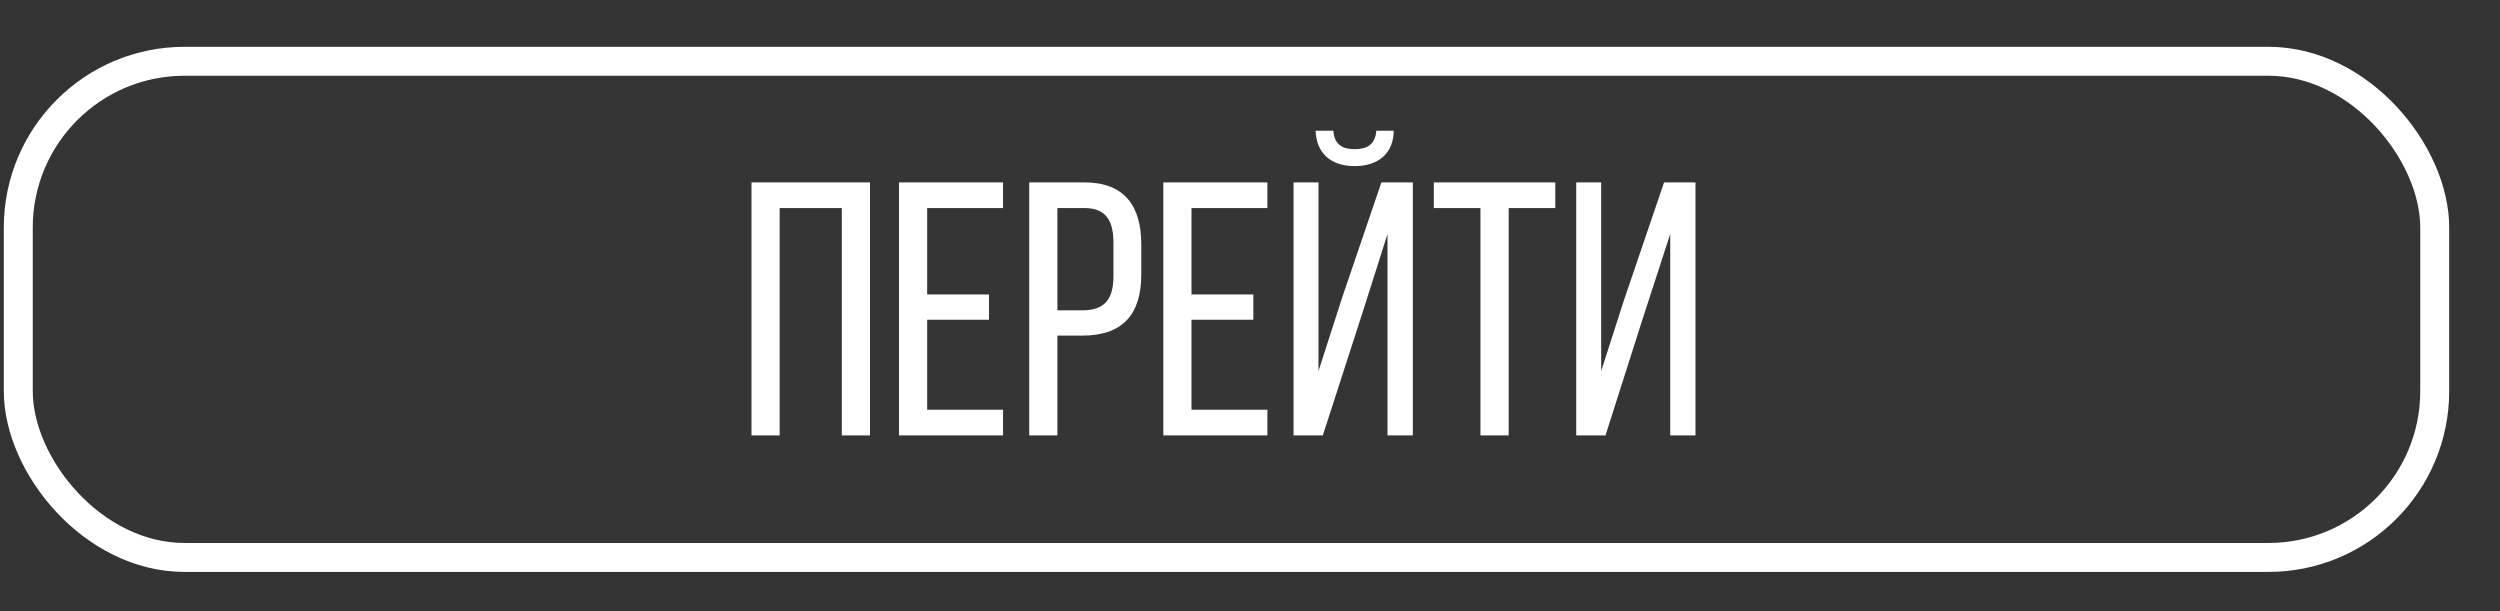
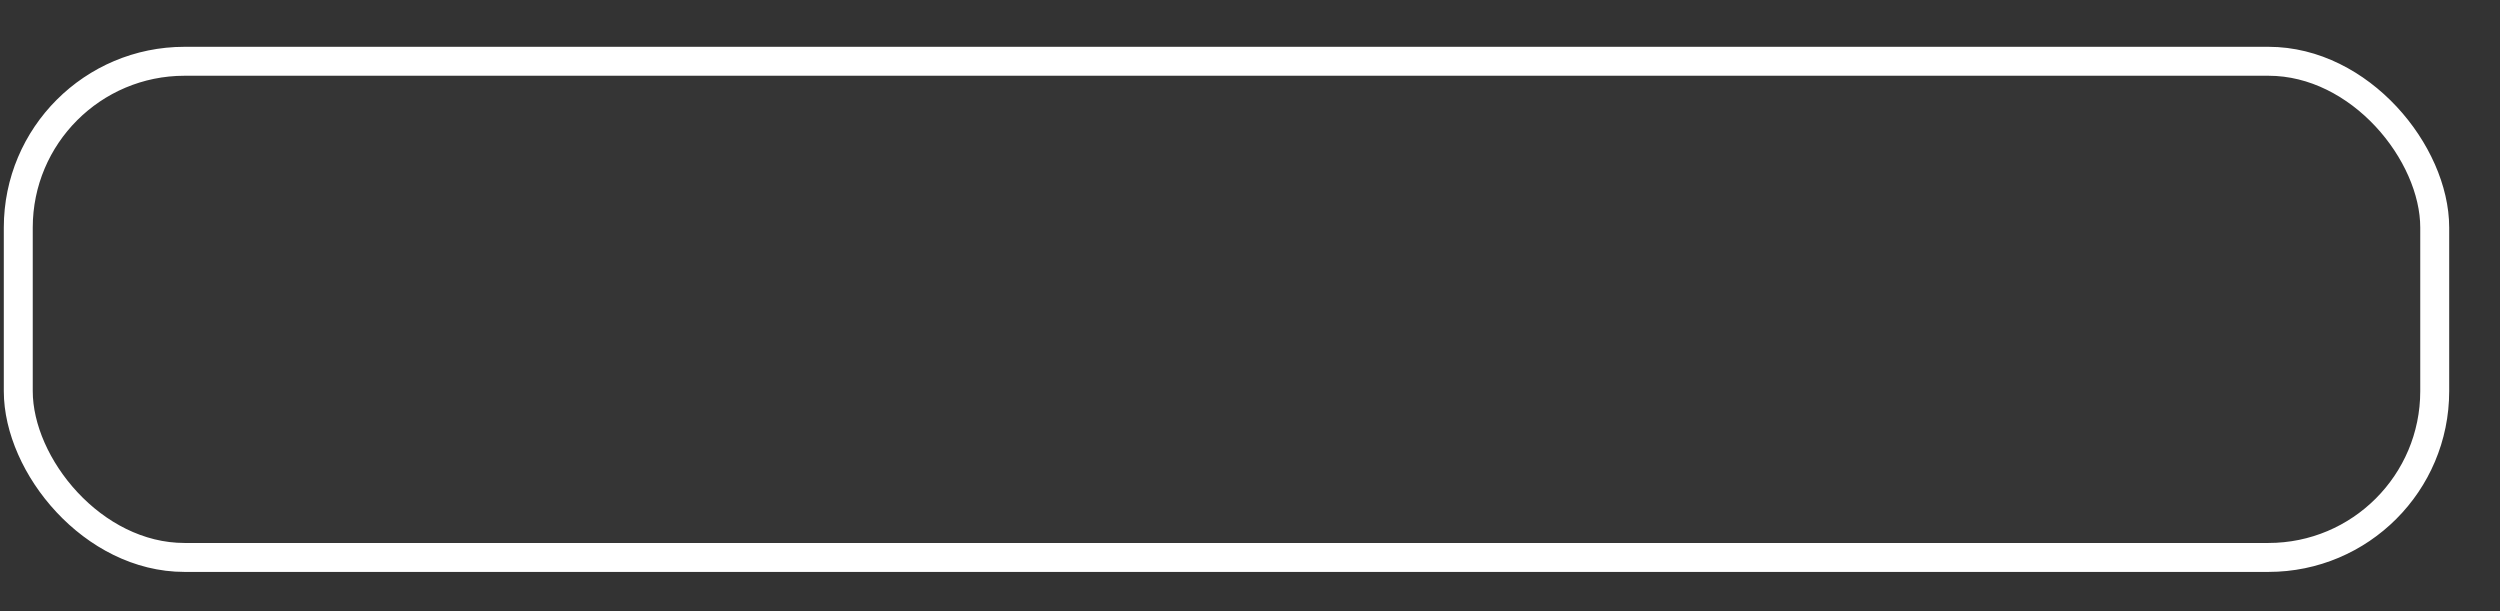
<svg xmlns="http://www.w3.org/2000/svg" width="45" height="11" viewBox="0 0 45 11" fill="none">
  <rect x="0" y="0" width="45" height="11" fill="#333333" stroke="none" />
  <rect data-figma-bg-blur-radius="2.03629" x="0.329" y="1.103" width="43.496" height="8.931" rx="2.993" fill="white" fill-opacity="0.01" stroke="white" stroke-width="0.521" />
-   <path d="M15.153 3.745H14.034V7.837H13.527V3.283H15.66V7.837H15.153V3.745ZM16.689 5.3H17.802V5.755H16.689V7.375H18.055V7.837H16.182V3.283H18.055V3.745H16.689V5.3ZM18.526 3.283H19.521C20.237 3.283 20.543 3.706 20.543 4.395V4.942C20.543 5.664 20.204 6.041 19.482 6.041H19.033V7.837H18.526V3.283ZM19.033 5.586H19.482C19.86 5.586 20.042 5.41 20.042 4.974V4.369C20.042 3.953 19.892 3.745 19.521 3.745H19.033V5.586ZM21.447 5.3H22.56V5.755H21.447V7.375H22.813V7.837H20.94V3.283H22.813V3.745H21.447V5.3ZM24.774 2.353H25.086C25.086 2.75 24.819 2.99 24.383 2.99C23.948 2.99 23.694 2.75 23.681 2.353H24C24.019 2.607 24.169 2.685 24.383 2.685C24.598 2.685 24.754 2.607 24.774 2.353ZM24.975 4.213L24.52 5.644L23.811 7.837H23.284V3.283H23.733V6.679L24.156 5.365L24.865 3.283H25.431V7.837H24.975V4.213ZM27.156 7.837H26.648V3.745H25.809V3.283H27.995V3.745H27.156V7.837ZM30.064 4.213L29.569 5.735L28.899 7.837H28.372V3.283H28.821V6.679L29.225 5.423L29.953 3.283H30.519V7.837H30.064V4.213Z" fill="white" />
  <defs>
    <clipPath id="bgblur_0_420_311_clip_path" transform="translate(1.967 1.194)">
-       <rect x="0.329" y="1.103" width="43.496" height="8.931" rx="2.993" />
-     </clipPath>
+       </clipPath>
  </defs>
</svg>